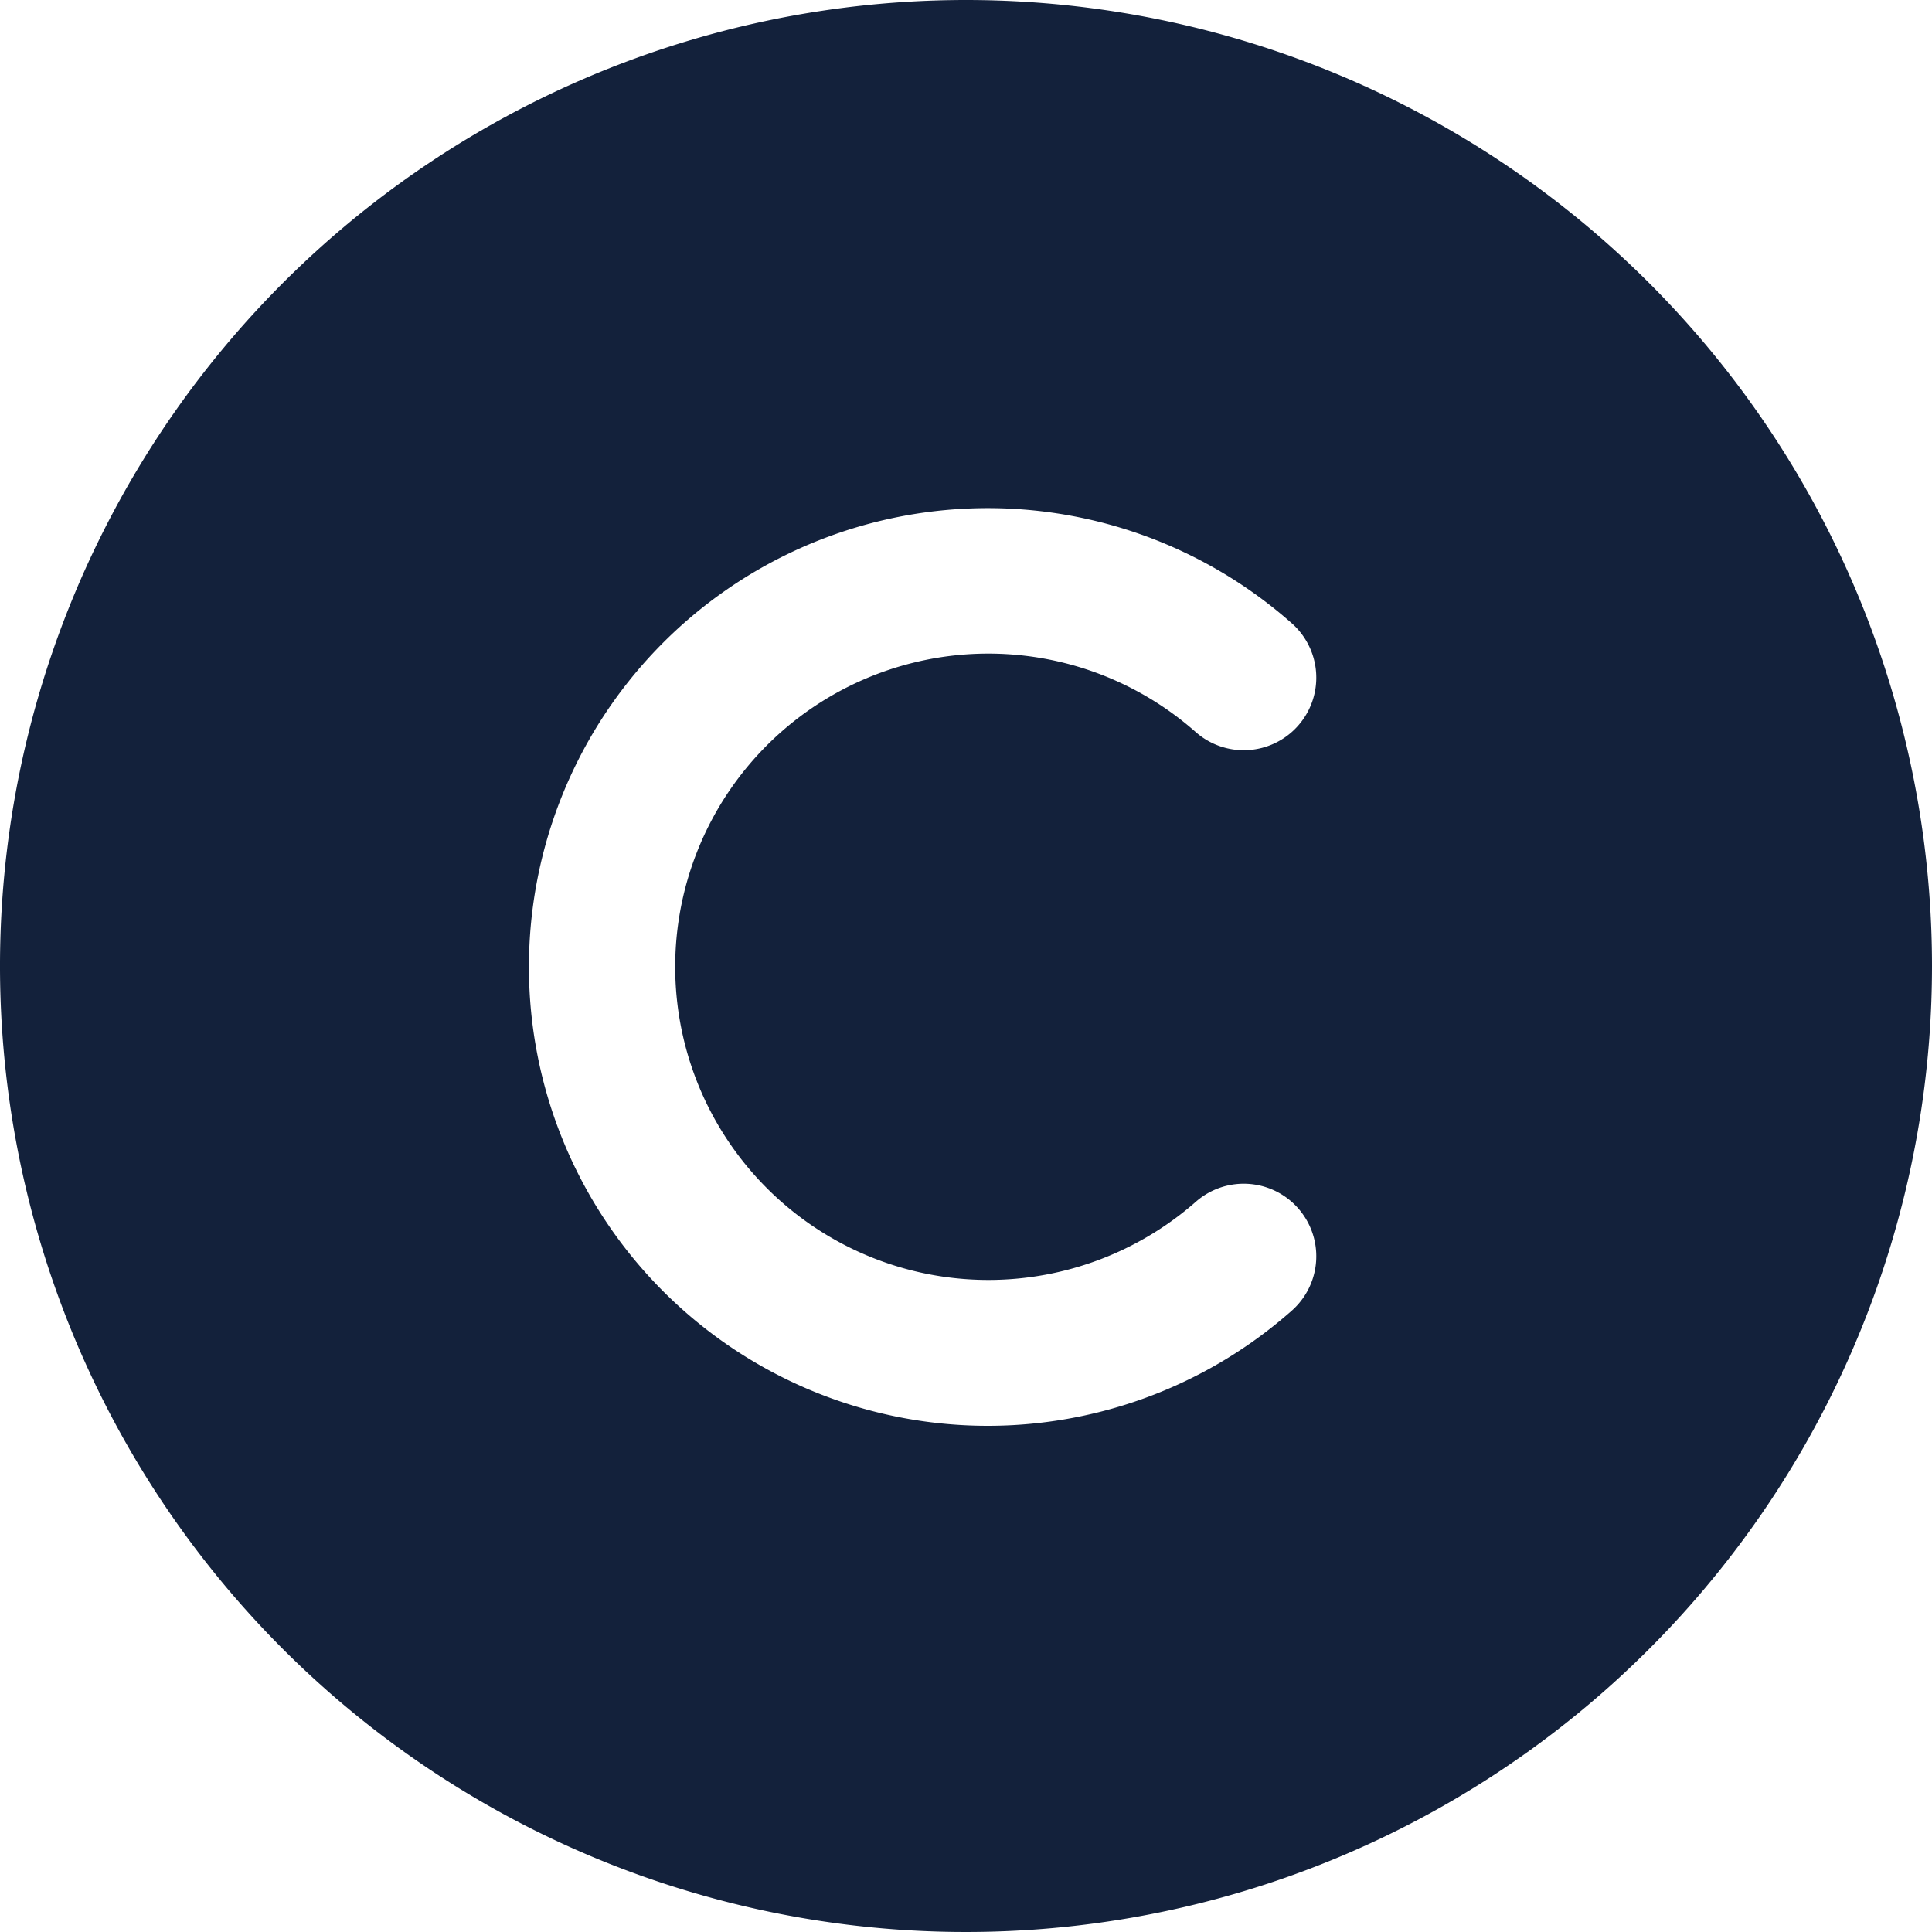
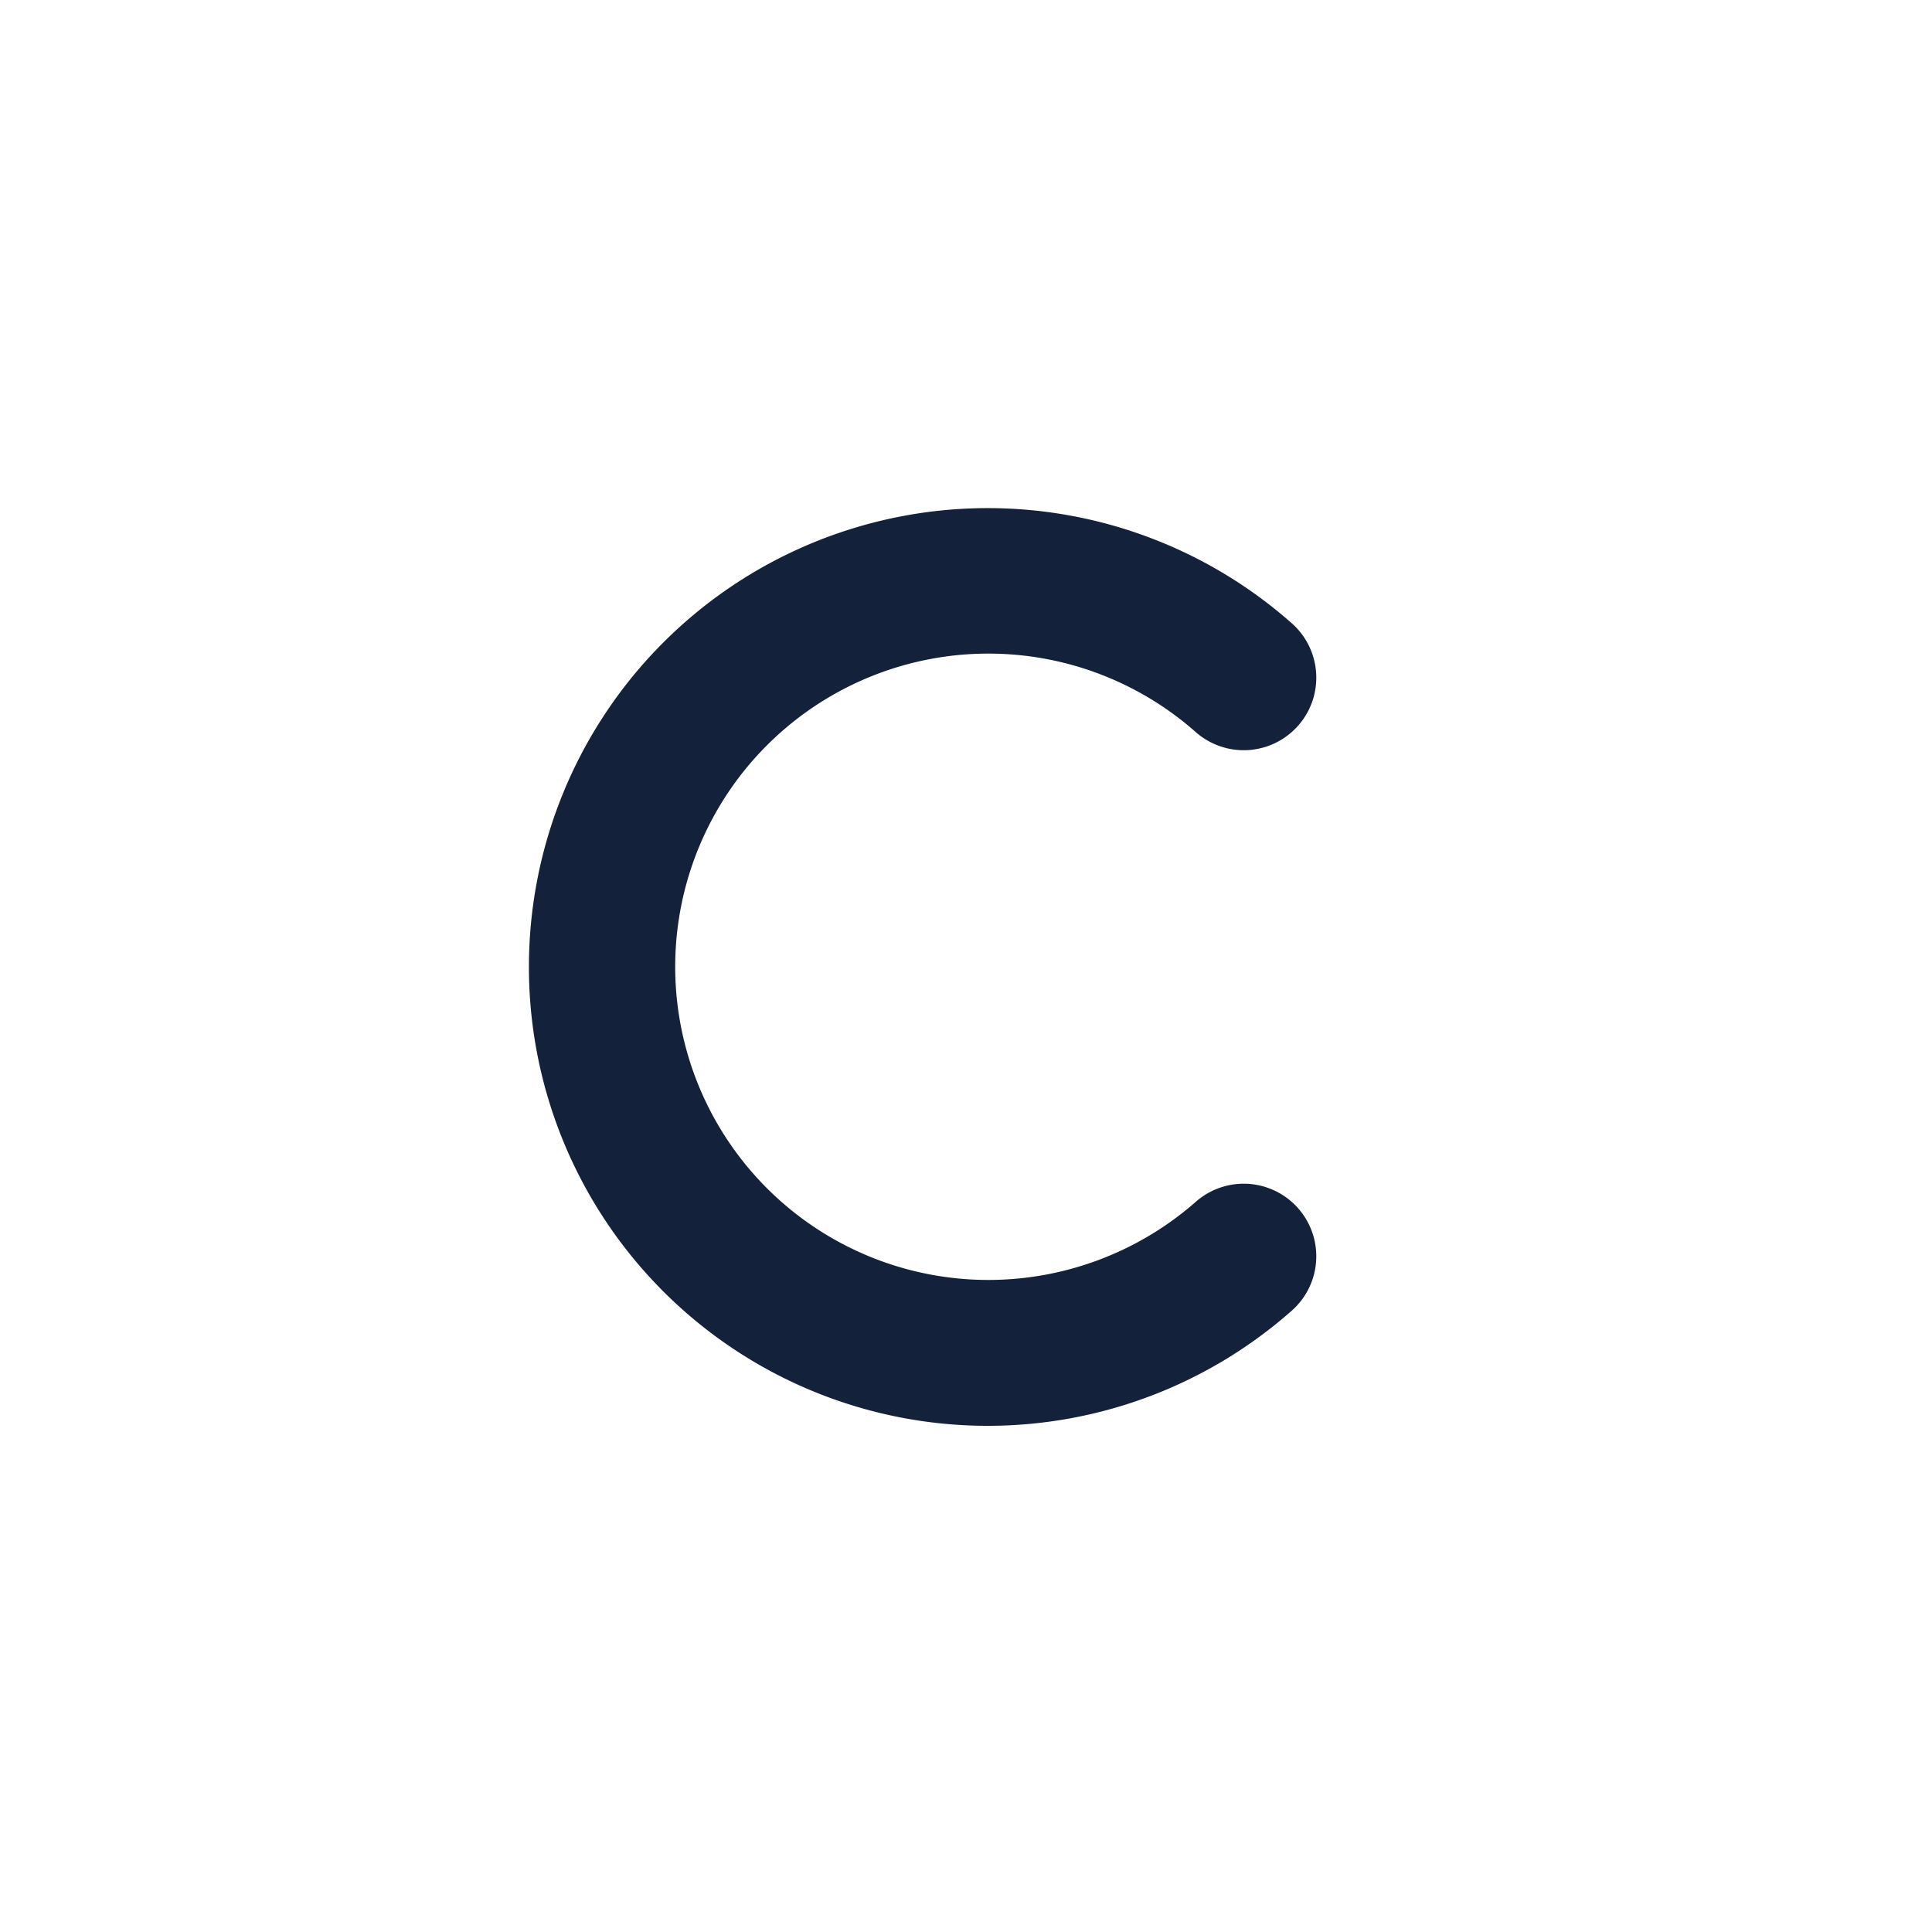
<svg xmlns="http://www.w3.org/2000/svg" width="20" height="20" viewBox="0 0 20 20">
-   <path id="cprt" d="M12,2A10,10,0,1,0,22,12,10,10,0,0,0,12,2Zm.24,13.25a3.256,3.256,0,0,0,2.14-.81.751.751,0,0,1,.99,1.13,4.75,4.75,0,1,1,0-7.12.751.751,0,0,1-.99,1.13,3.242,3.242,0,1,0-2.14,5.67Z" transform="translate(-2 -2)" fill="#13213b" />
+   <path id="cprt" d="M12,2Zm.24,13.25a3.256,3.256,0,0,0,2.14-.81.751.751,0,0,1,.99,1.13,4.75,4.75,0,1,1,0-7.12.751.751,0,0,1-.99,1.13,3.242,3.242,0,1,0-2.14,5.67Z" transform="translate(-2 -2)" fill="#13213b" />
</svg>